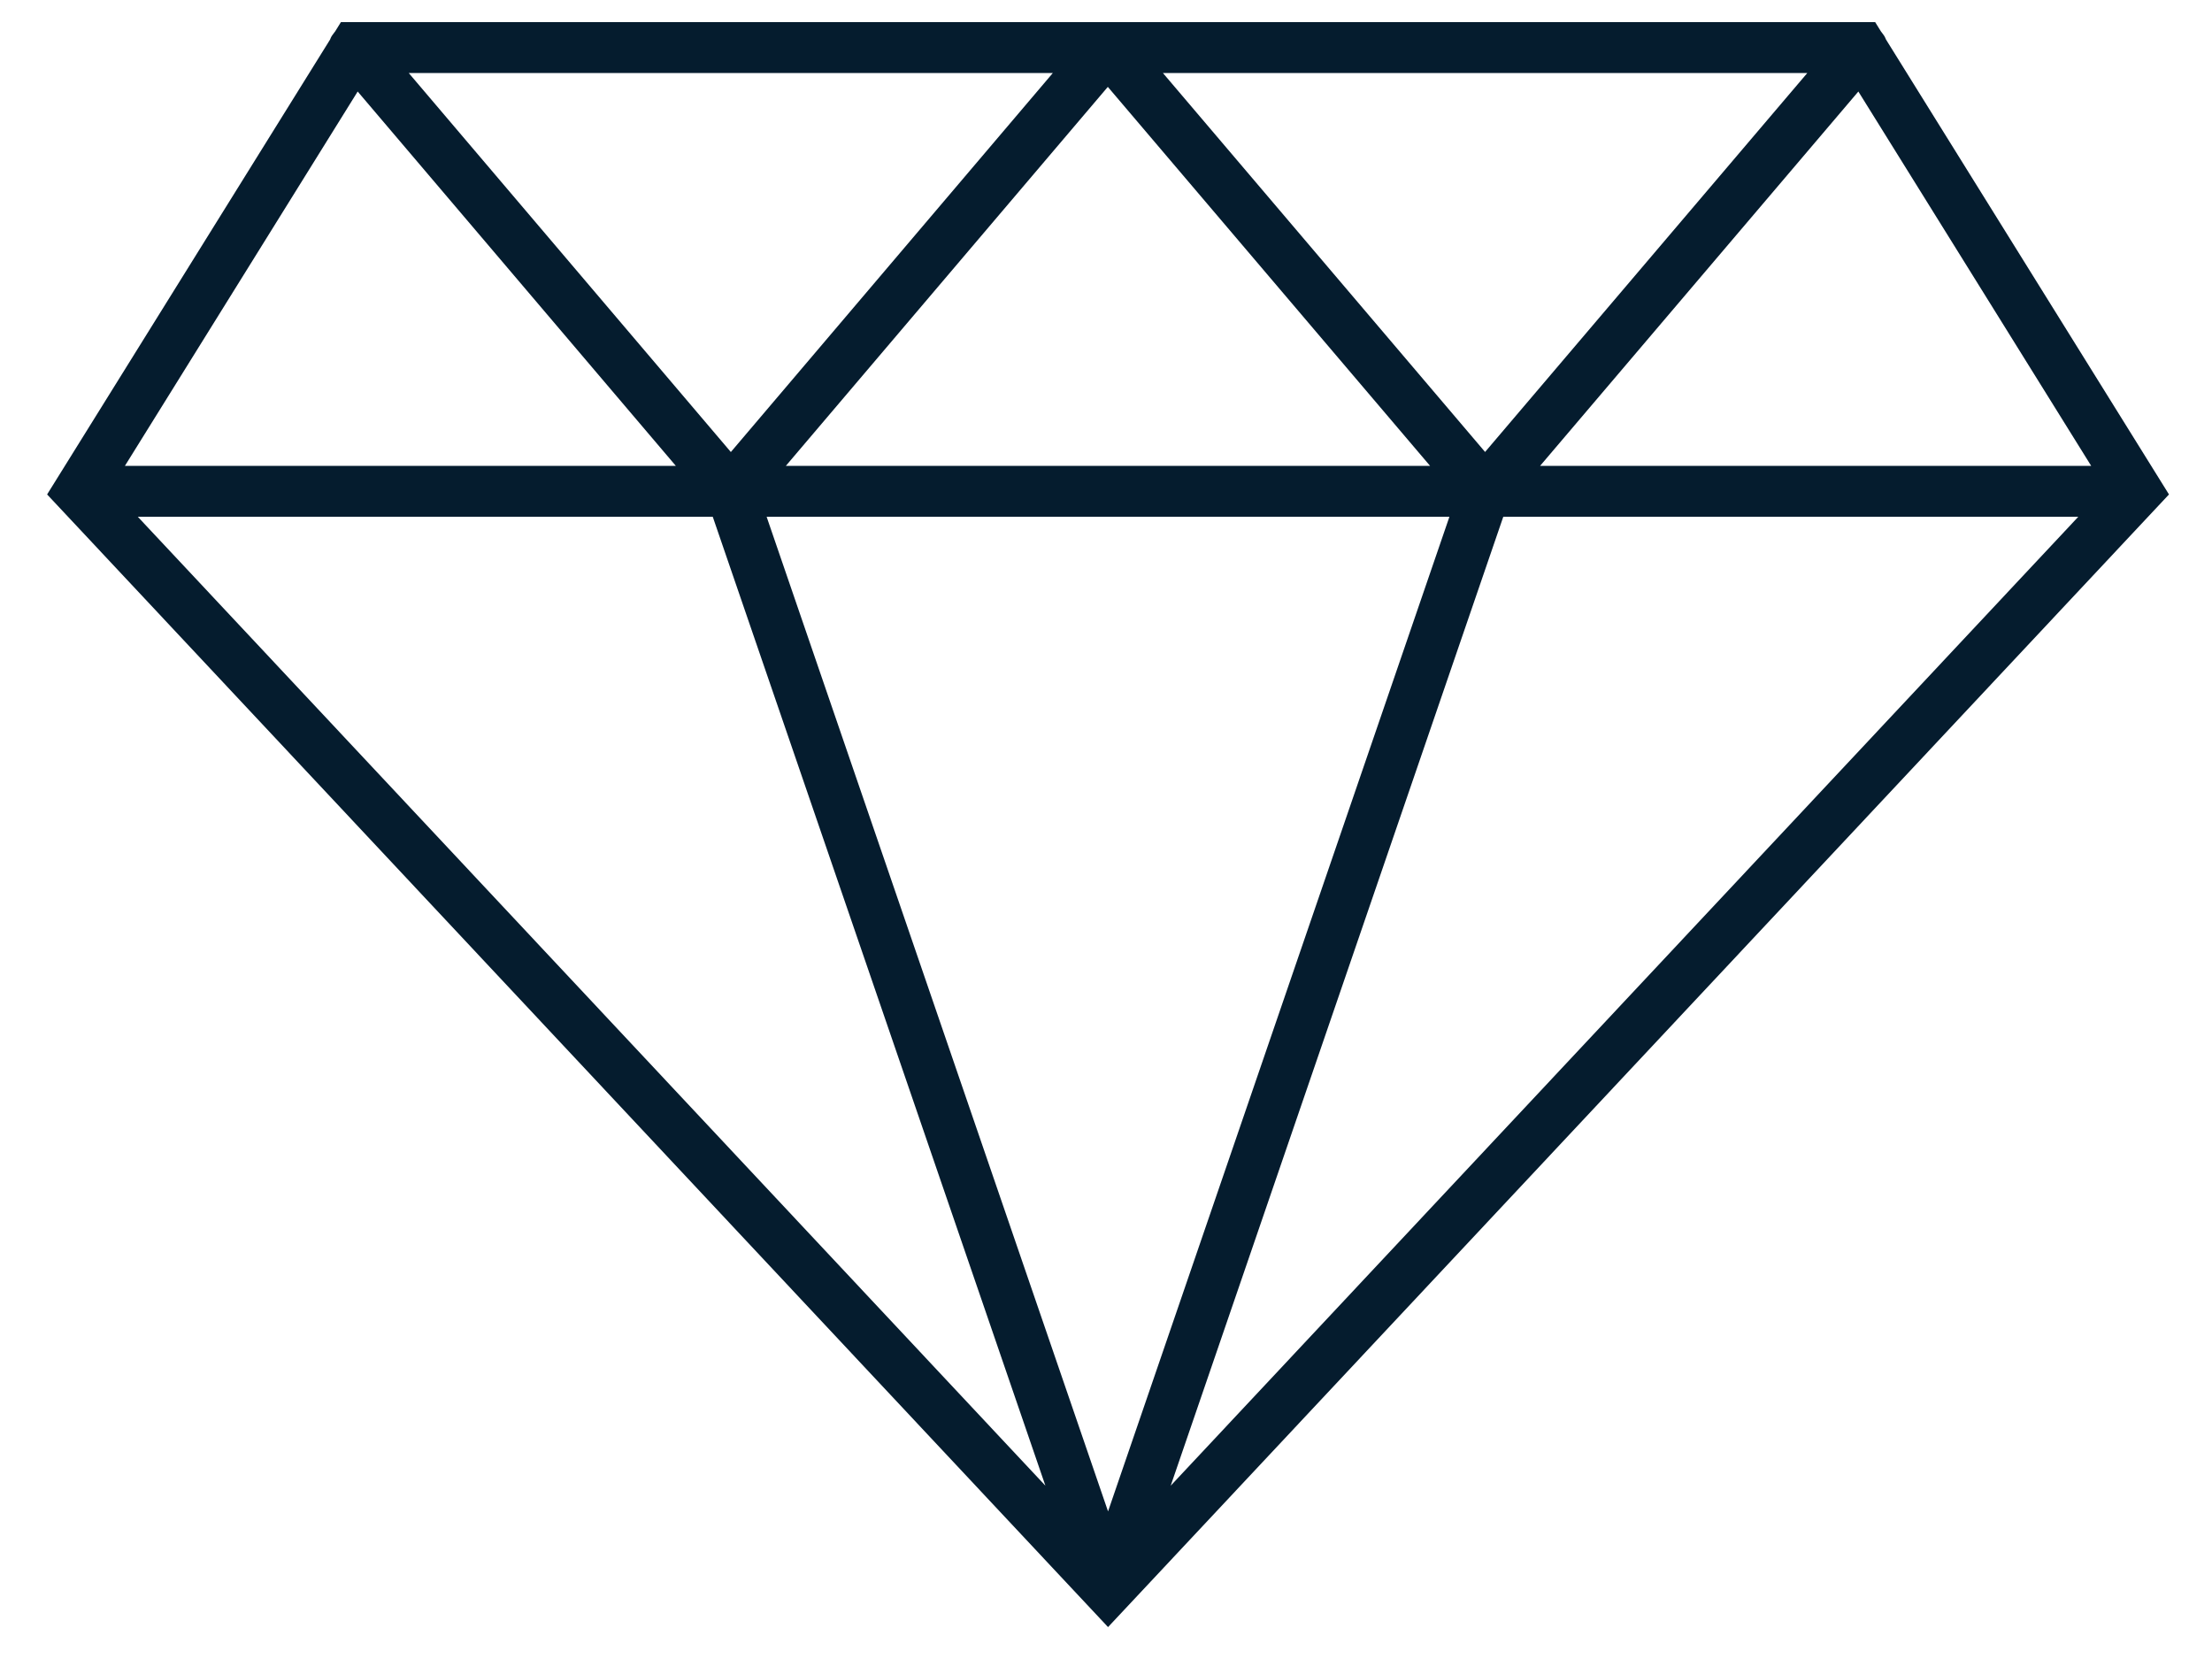
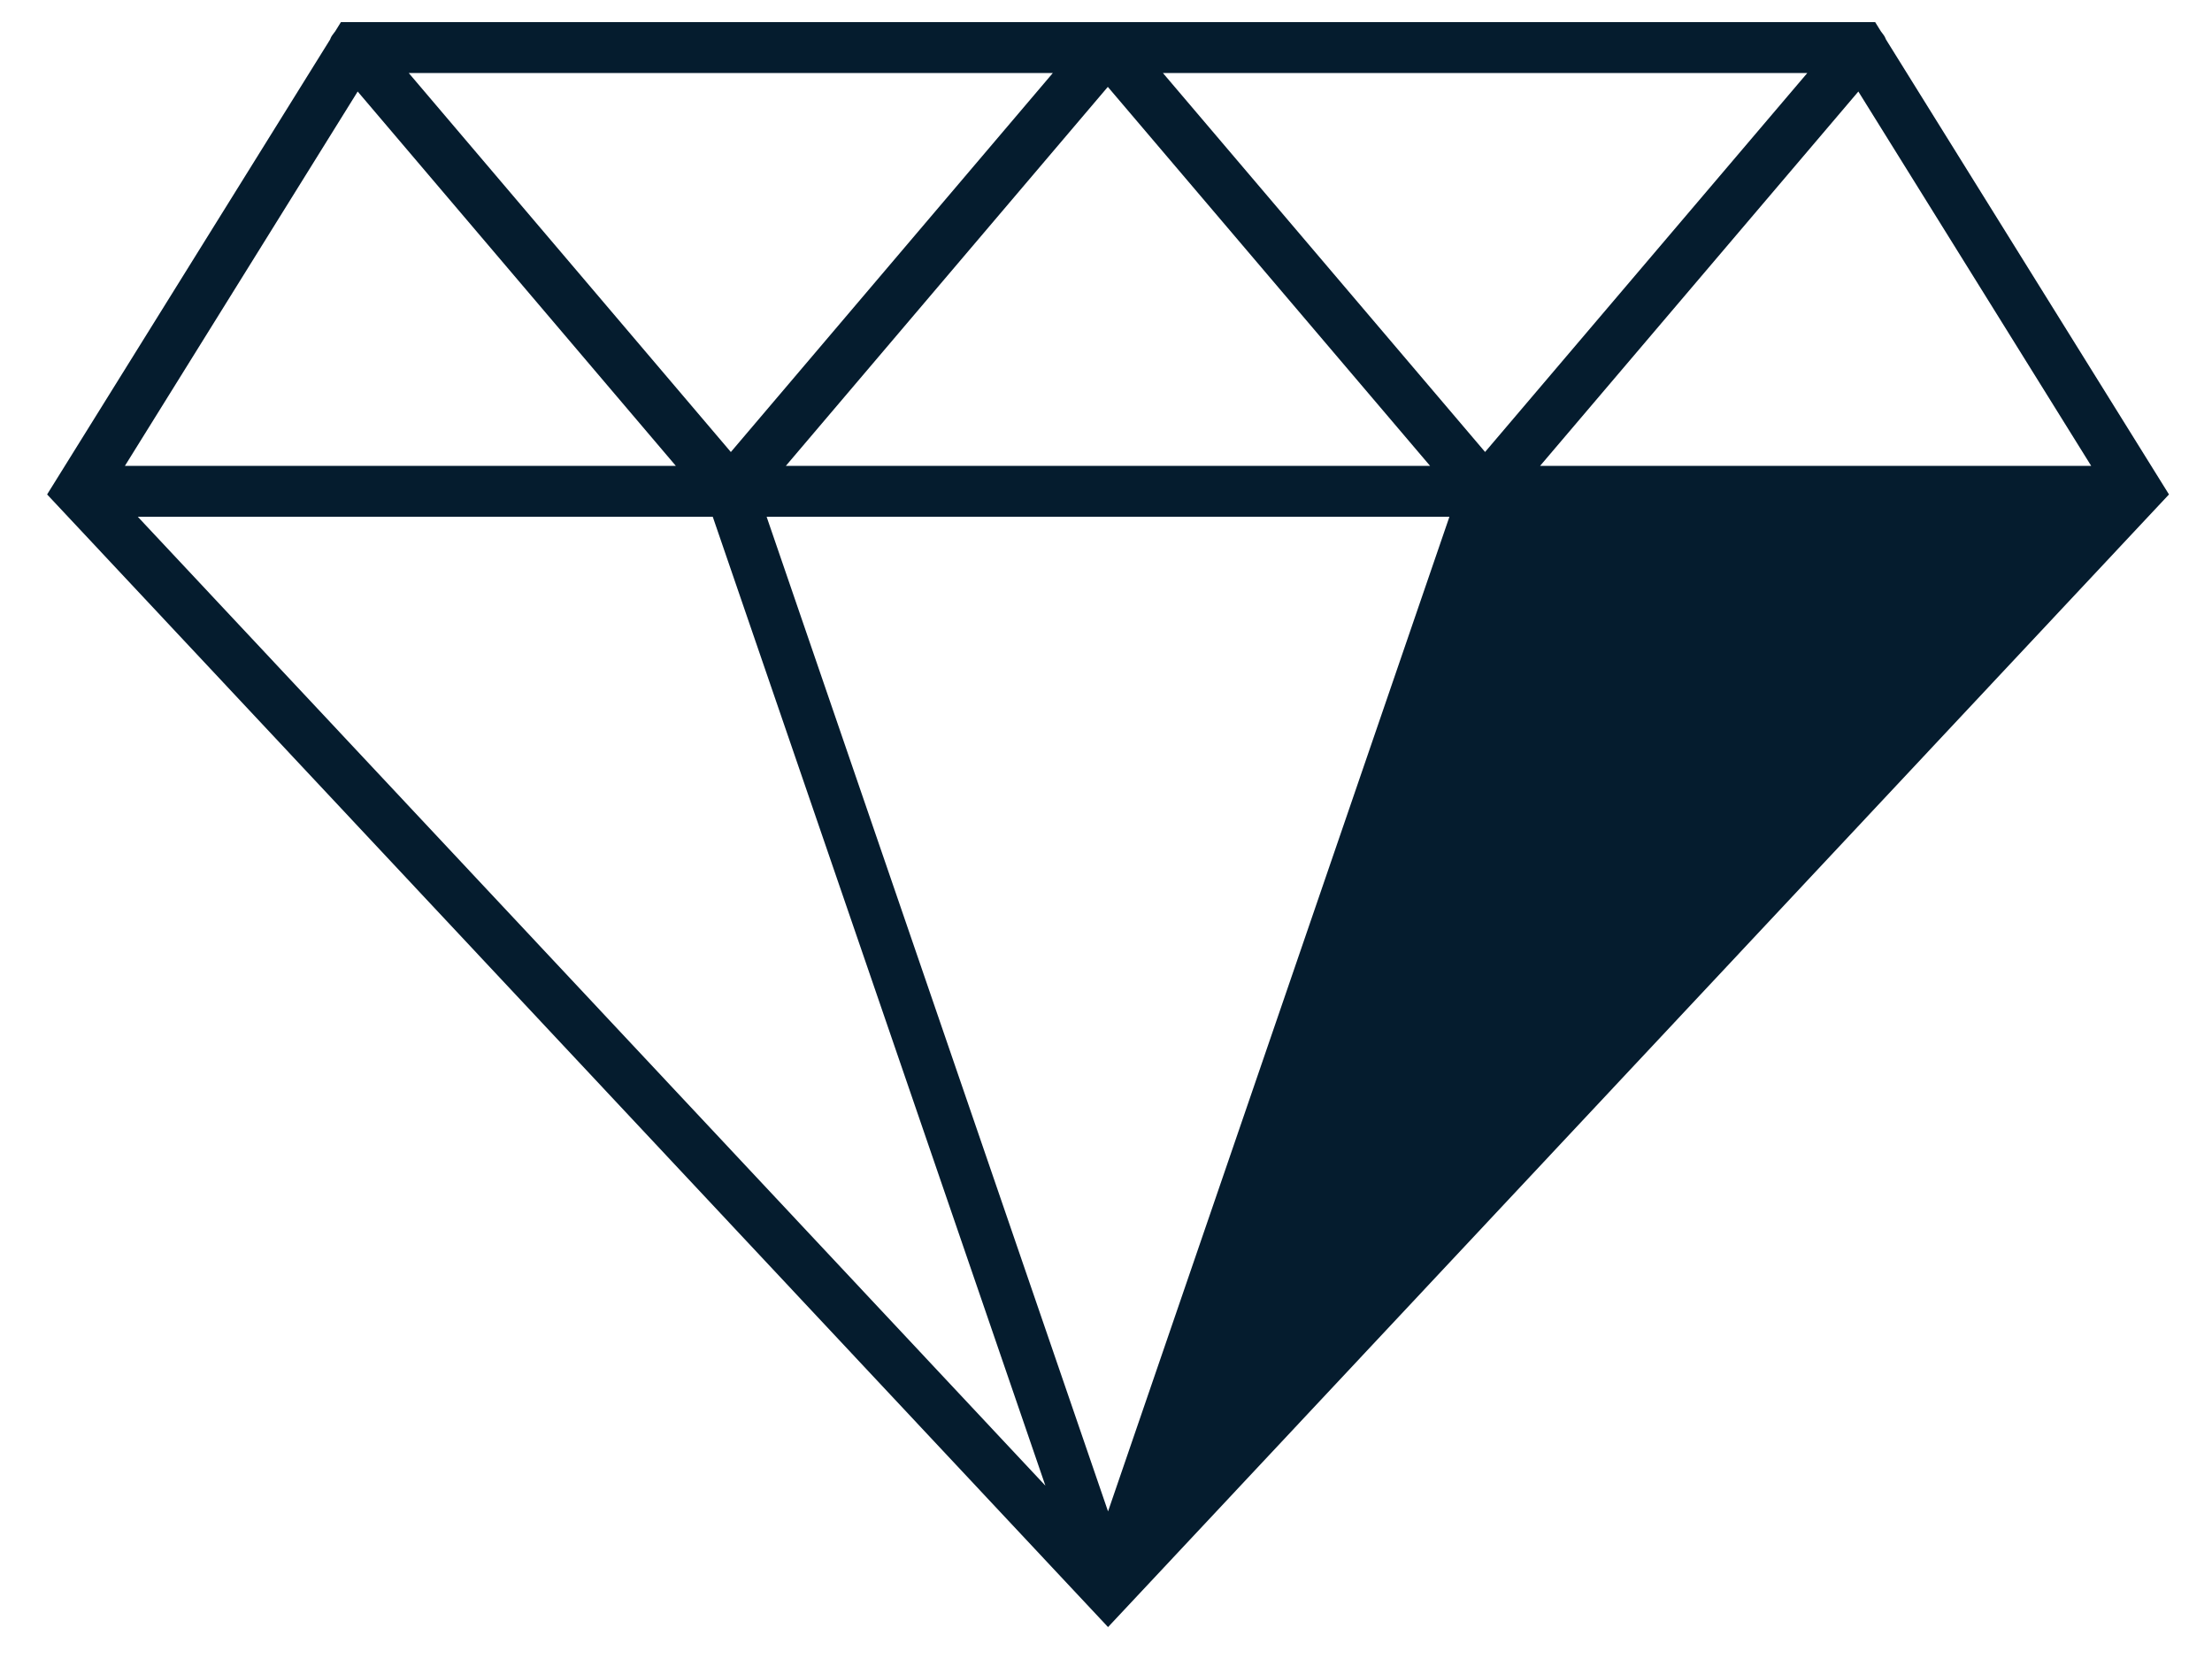
<svg xmlns="http://www.w3.org/2000/svg" width="40" height="30" viewBox="0 0 40 30" fill="none">
-   <path d="M0.852 8.941L5.969 0.715L5.979 0.69C5.99 0.662 6.011 0.63 6.049 0.583L6.06 0.569L6.165 0.4H33.909L34.014 0.569L34.025 0.583C34.063 0.63 34.083 0.662 34.094 0.69L34.105 0.715L39.222 8.941L20.037 29.423L0.852 8.941H0.852ZM20.037 27.331L26.21 9.345H13.863L20.037 27.331ZM21.17 26.866L37.582 9.345H27.184L21.17 26.866ZM18.904 26.866L12.889 9.345H2.492L18.904 26.866ZM27.85 8.424H37.815L33.605 1.655L27.85 8.424ZM14.211 8.424H25.86L20.033 1.571L14.211 8.424ZM2.259 8.424H12.221L6.468 1.655L2.259 8.424ZM13.216 8.174L19.038 1.321H7.392L13.216 8.174ZM26.855 8.173L32.682 1.32H21.029L26.855 8.173Z" fill="#051C2E" />
+   <path d="M0.852 8.941L5.969 0.715L5.979 0.69C5.99 0.662 6.011 0.63 6.049 0.583L6.06 0.569L6.165 0.4H33.909L34.014 0.569L34.025 0.583C34.063 0.63 34.083 0.662 34.094 0.69L34.105 0.715L39.222 8.941L20.037 29.423L0.852 8.941H0.852ZM20.037 27.331L26.21 9.345H13.863L20.037 27.331ZM21.17 26.866H27.184L21.17 26.866ZM18.904 26.866L12.889 9.345H2.492L18.904 26.866ZM27.85 8.424H37.815L33.605 1.655L27.85 8.424ZM14.211 8.424H25.86L20.033 1.571L14.211 8.424ZM2.259 8.424H12.221L6.468 1.655L2.259 8.424ZM13.216 8.174L19.038 1.321H7.392L13.216 8.174ZM26.855 8.173L32.682 1.32H21.029L26.855 8.173Z" fill="#051C2E" />
</svg>